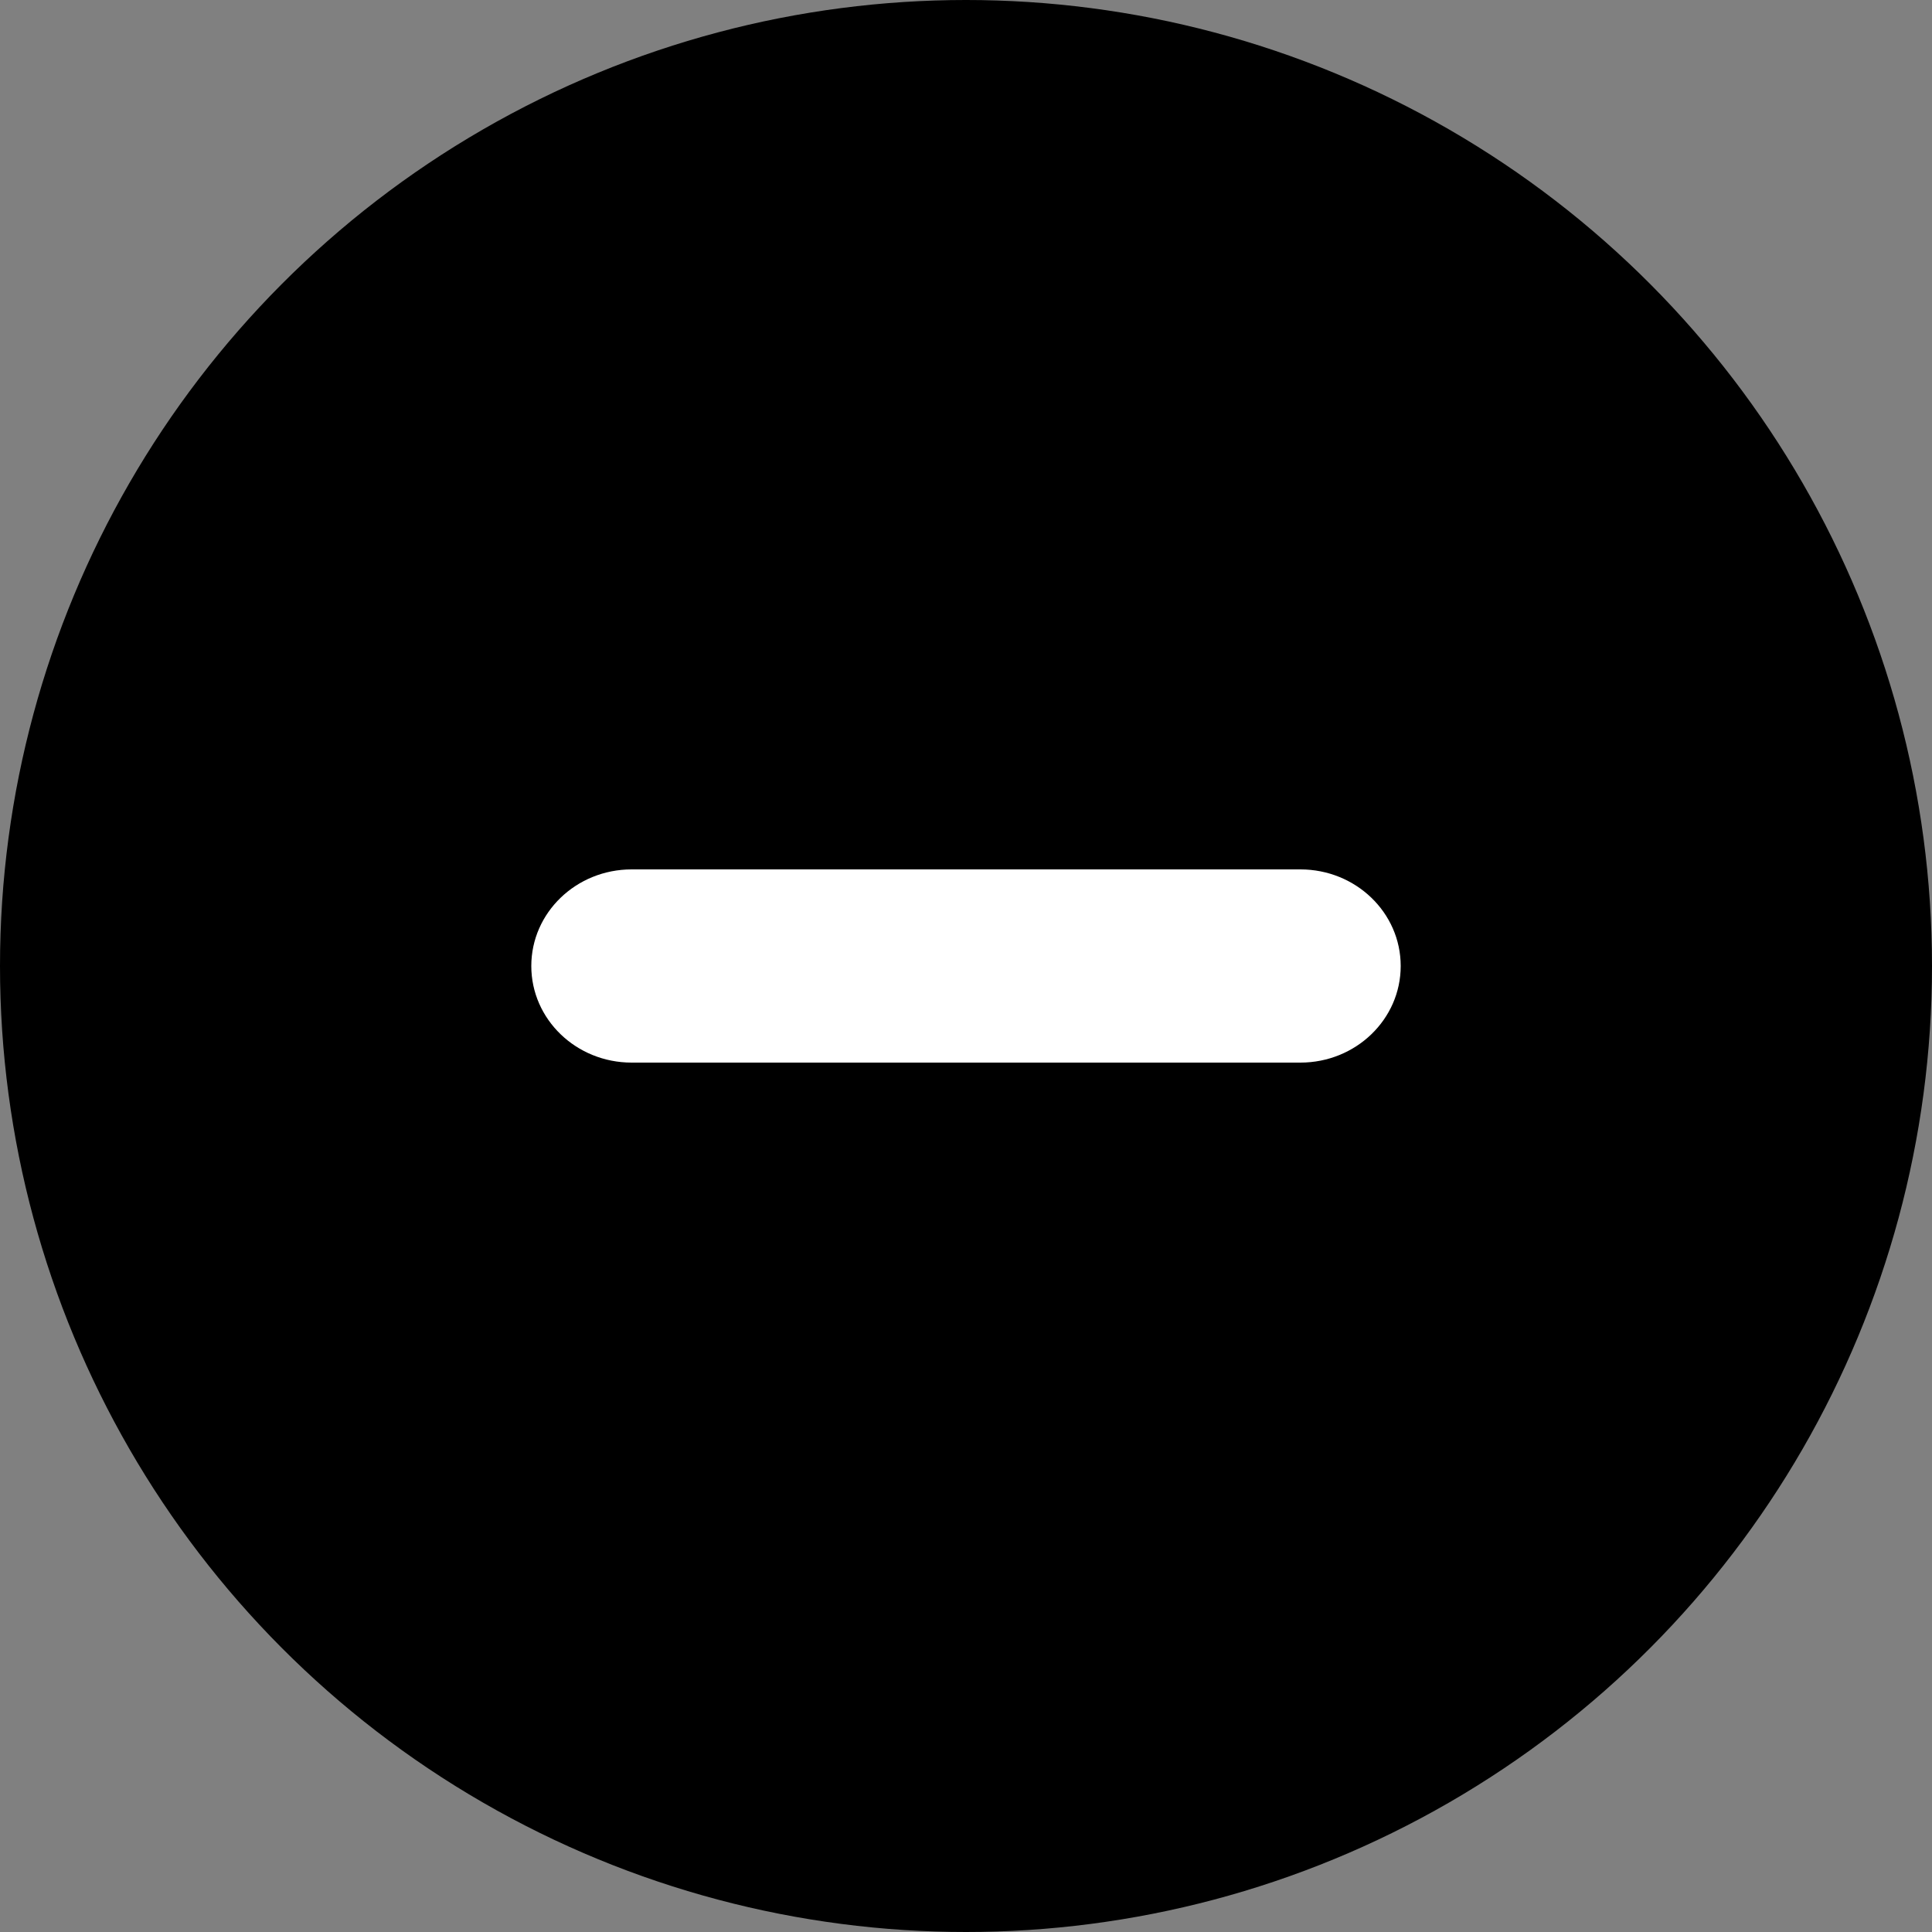
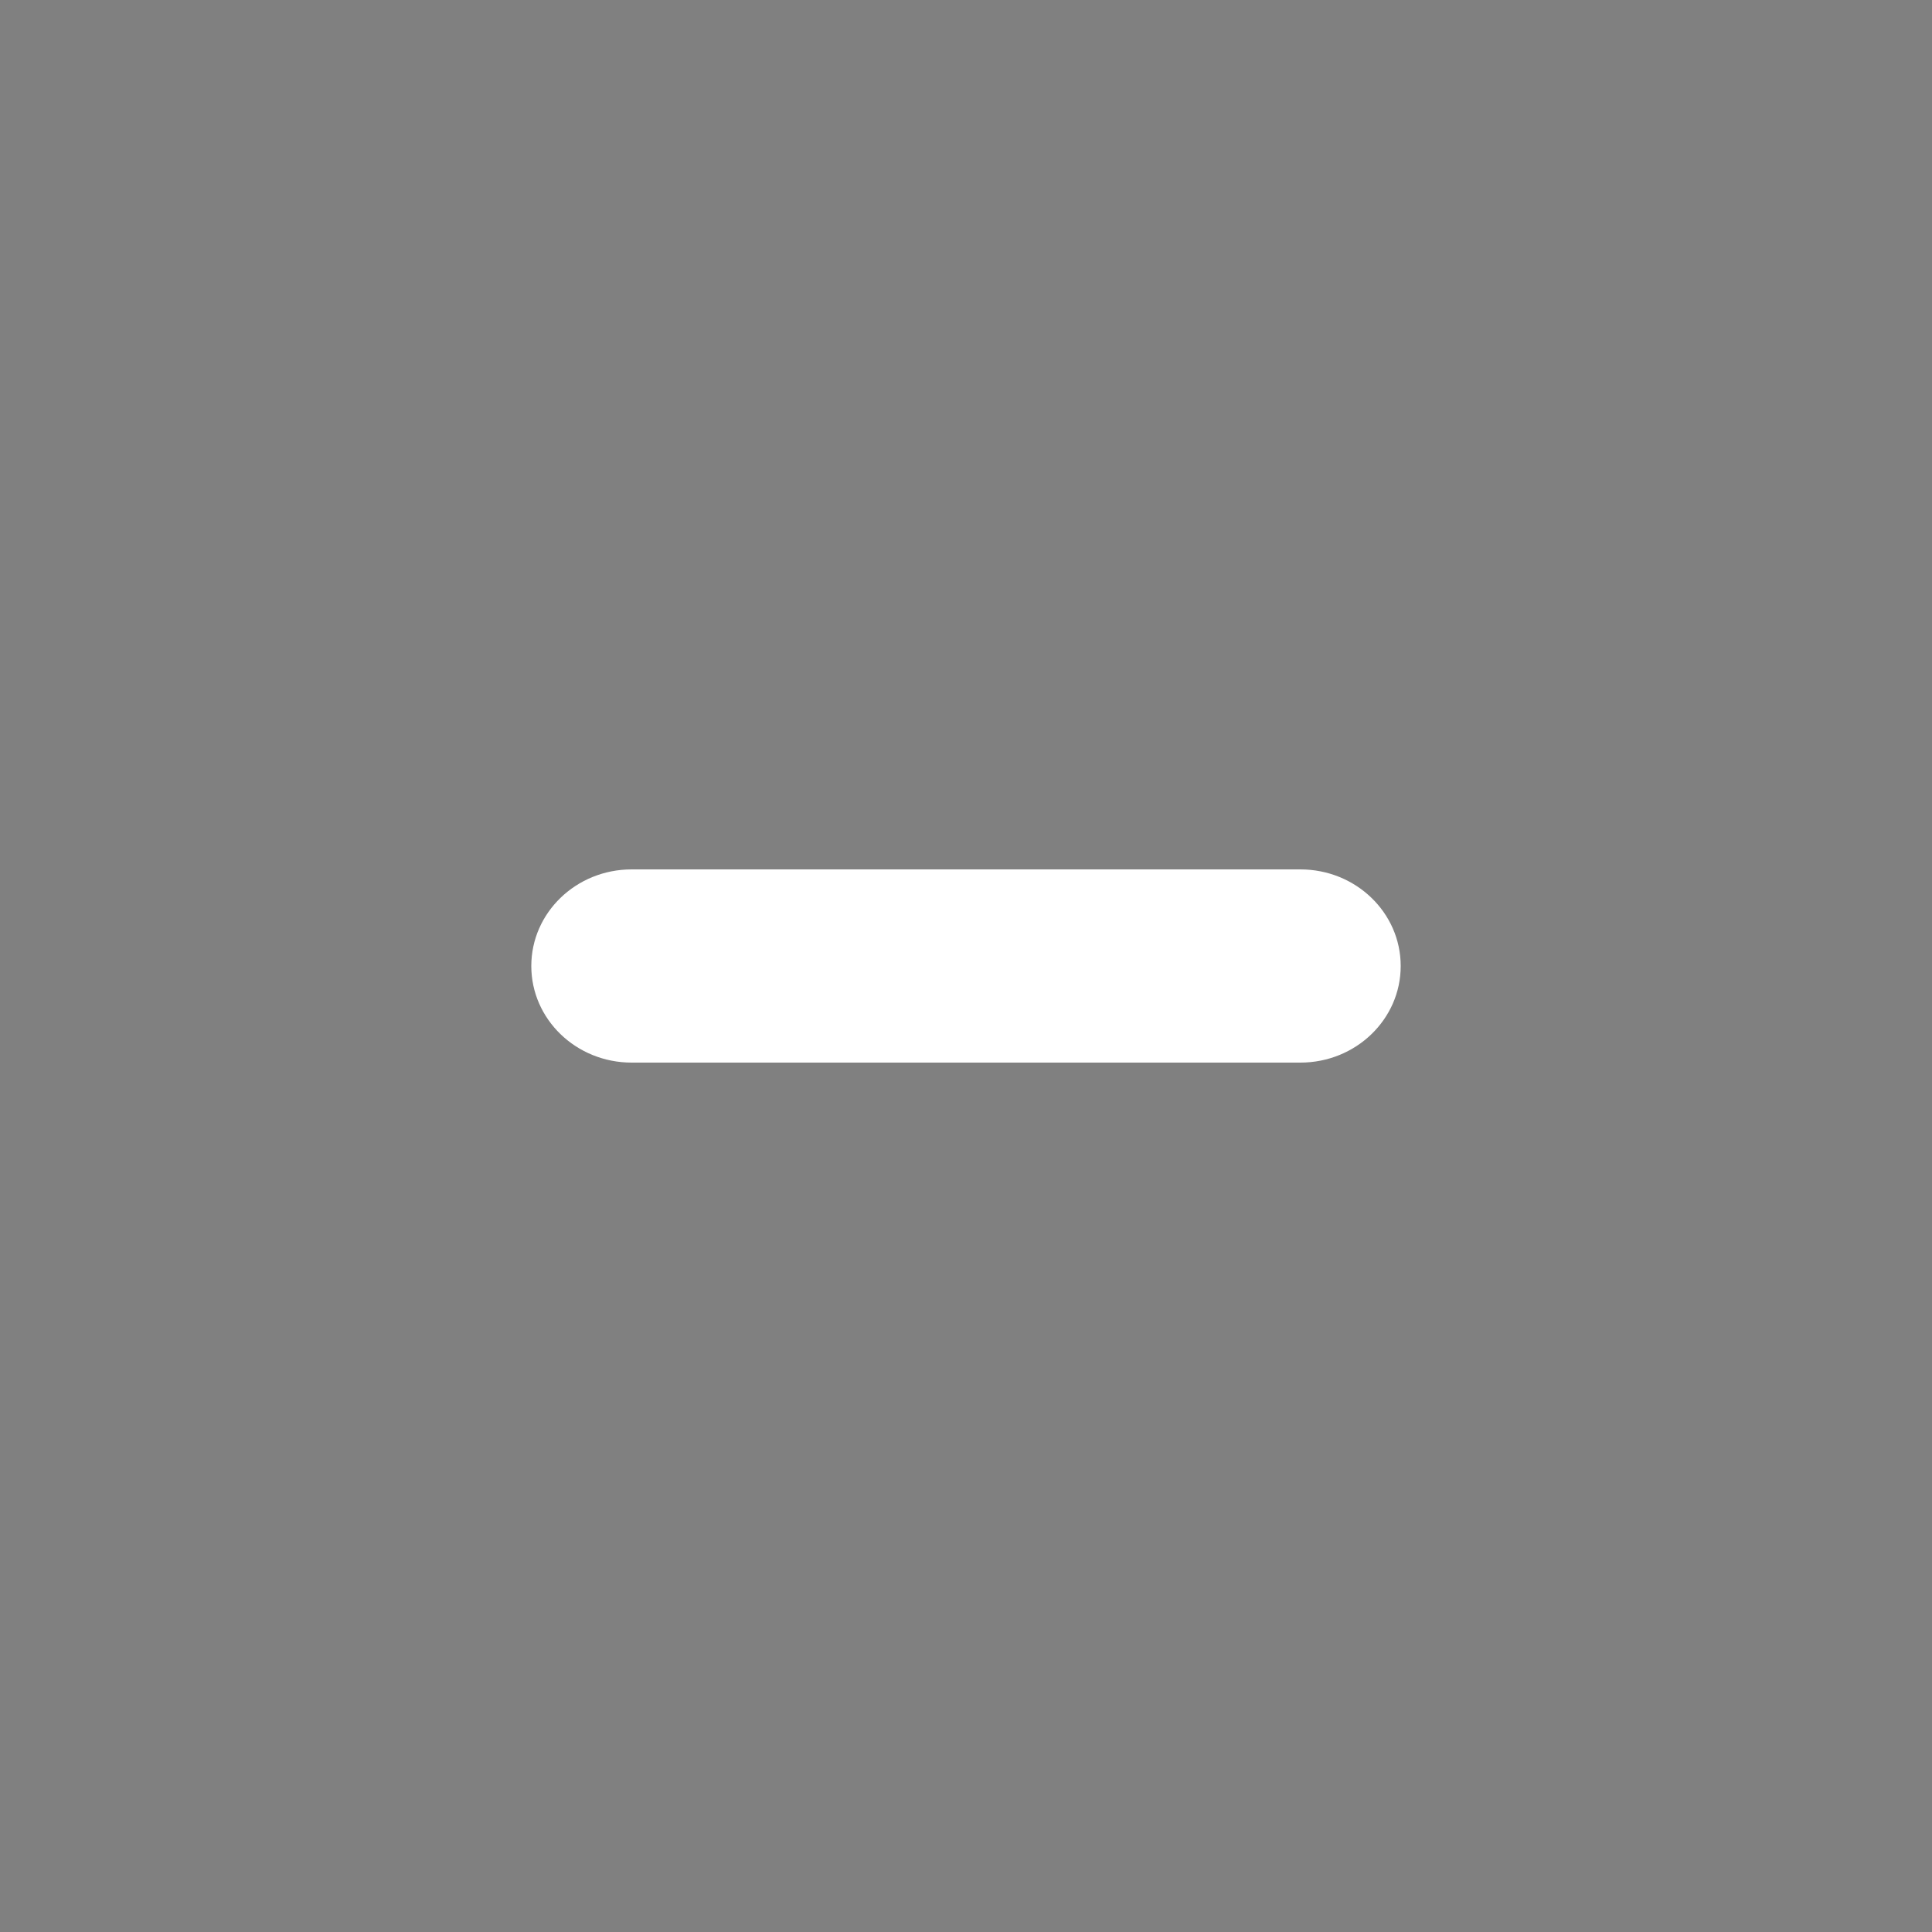
<svg xmlns="http://www.w3.org/2000/svg" width="20" height="20" viewBox="0 0 40 40" fill="none">
  <rect x="0" y="0" width="40" height="40" fill="#808080" stroke="none" />
-   <circle cx="20" cy="20" r="18.5" fill="black" stroke="black" stroke-width="3" />
-   <path d="M26.923 18H13.077C11.93 18 11 18.895 11 20C11 21.105 11.93 22 13.077 22H26.923C28.07 22 29 21.105 29 20C29 18.895 28.07 18 26.923 18Z" fill="white" />
+   <path d="M26.923 18H13.077C11.93 18 11 18.895 11 20C11 21.105 11.93 22 13.077 22H26.923C28.07 22 29 21.105 29 20C29 18.895 28.07 18 26.923 18" fill="white" />
</svg>